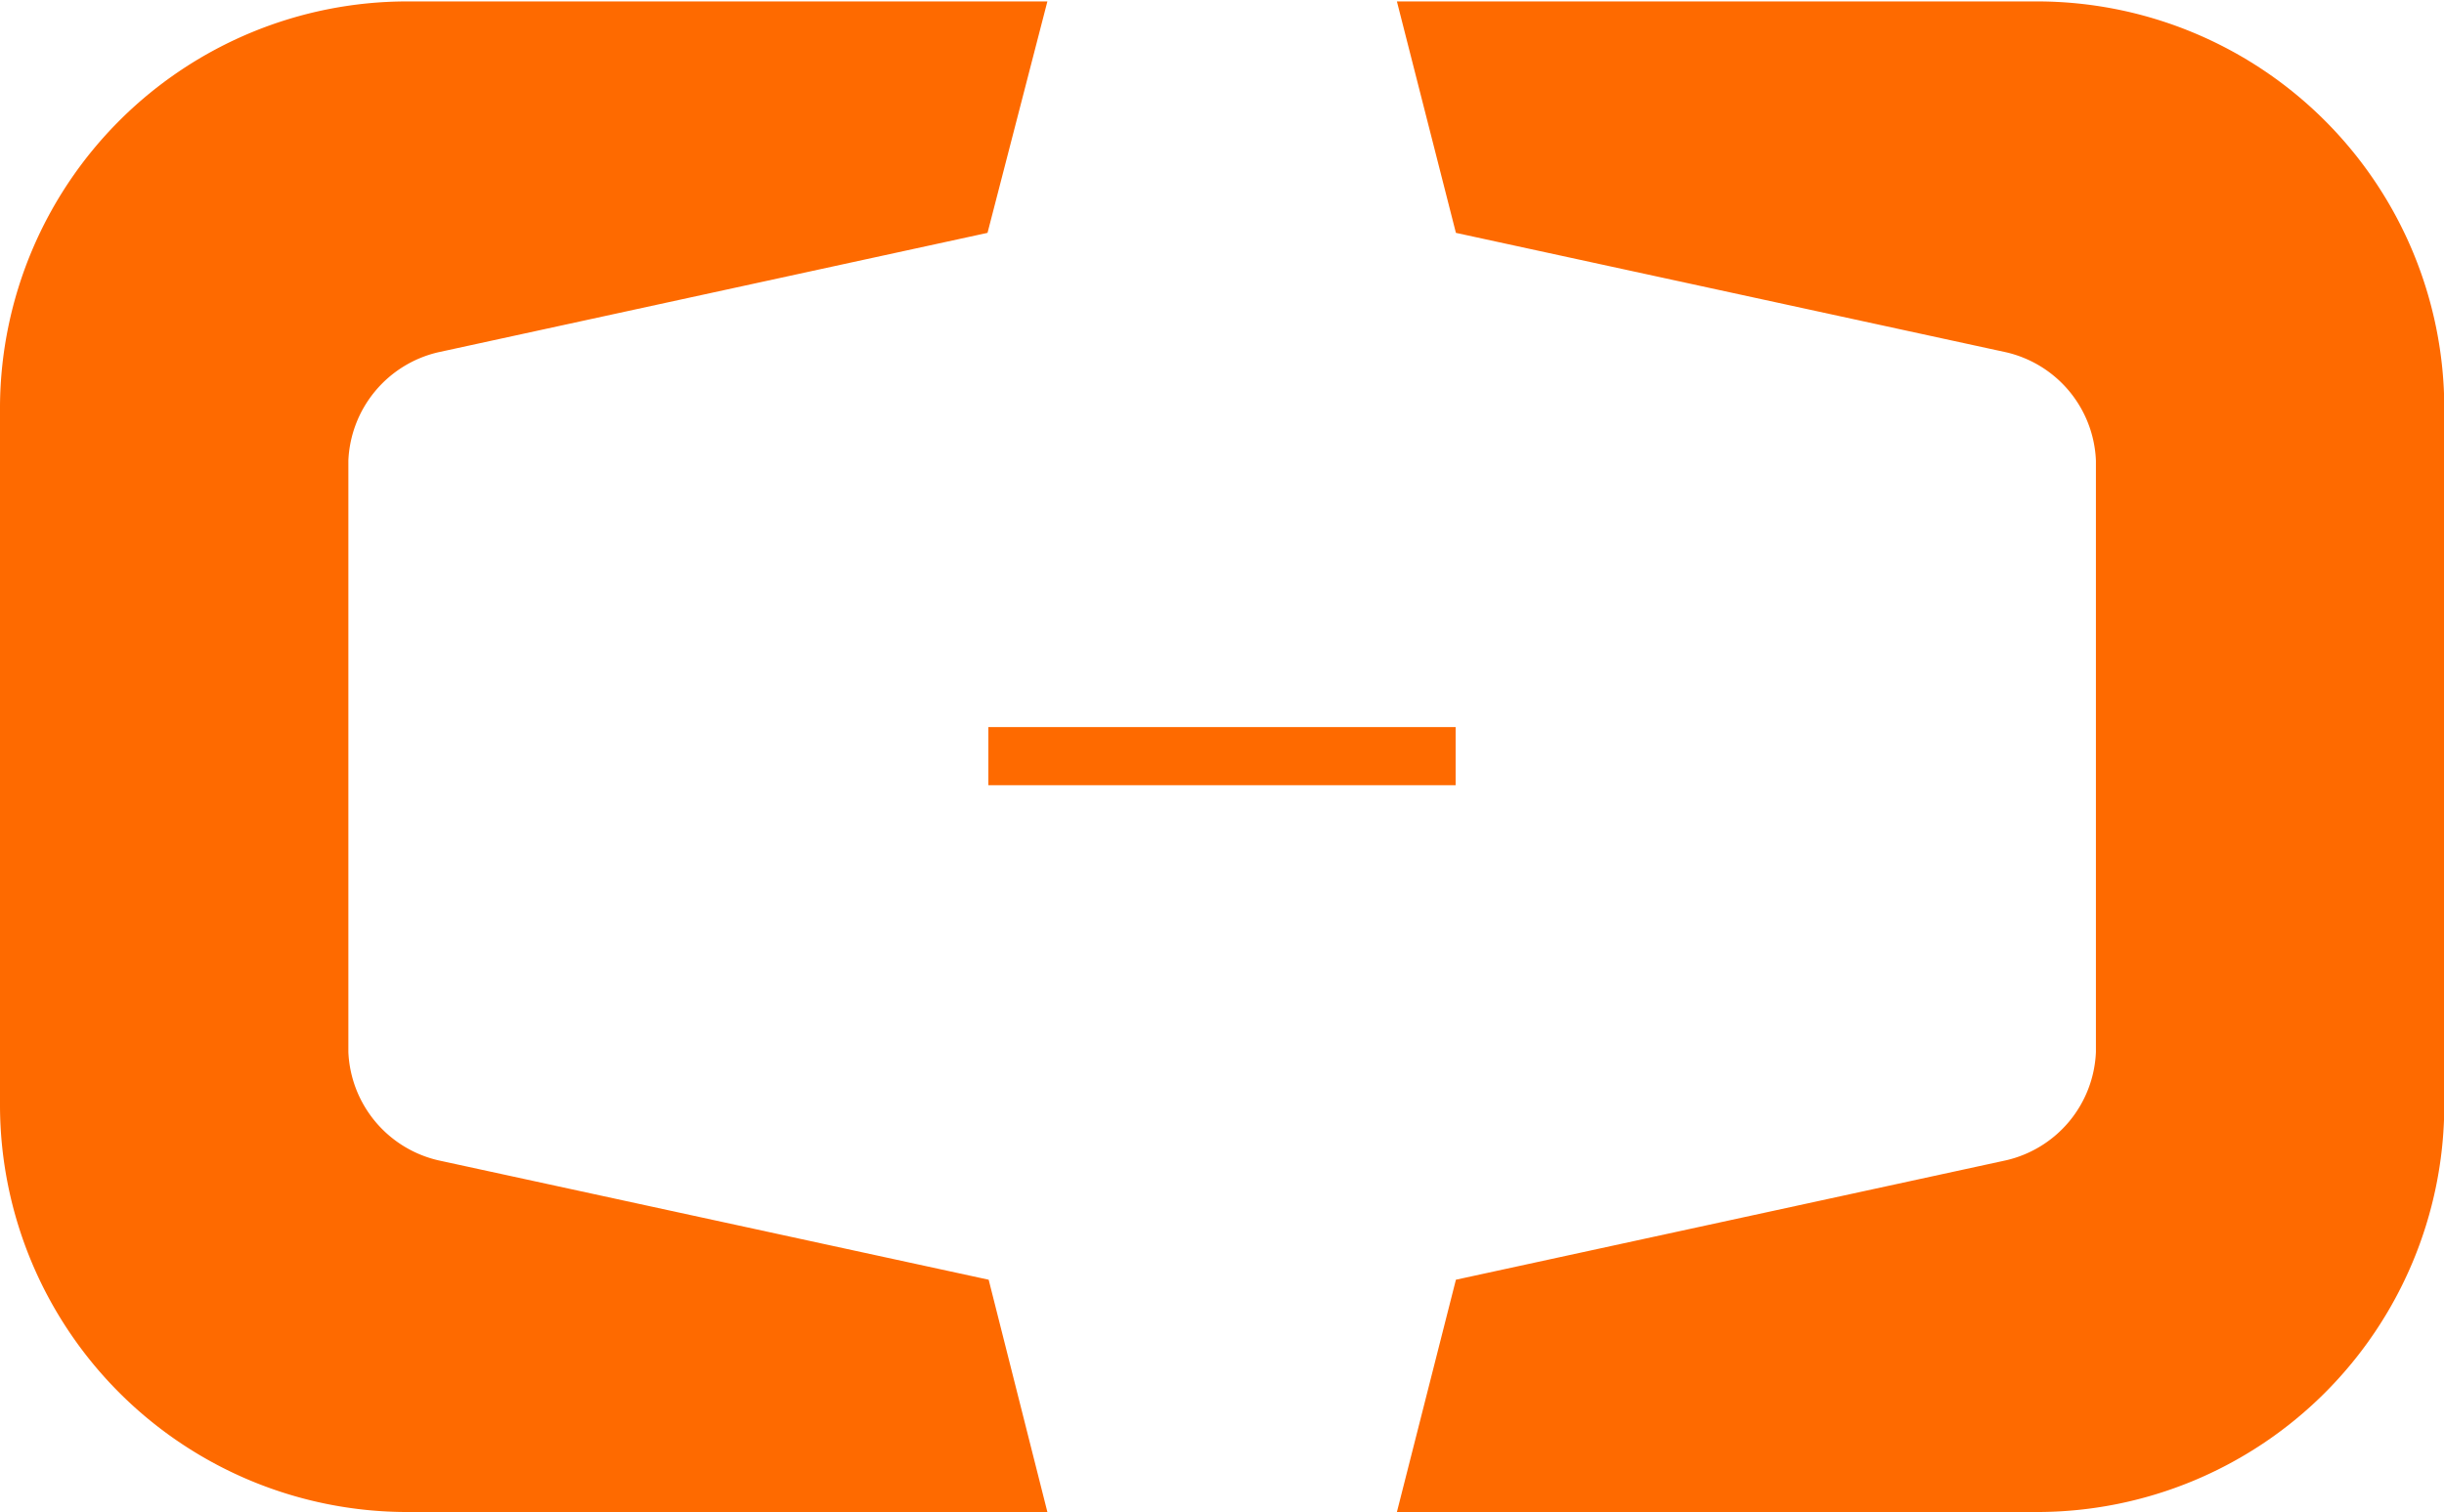
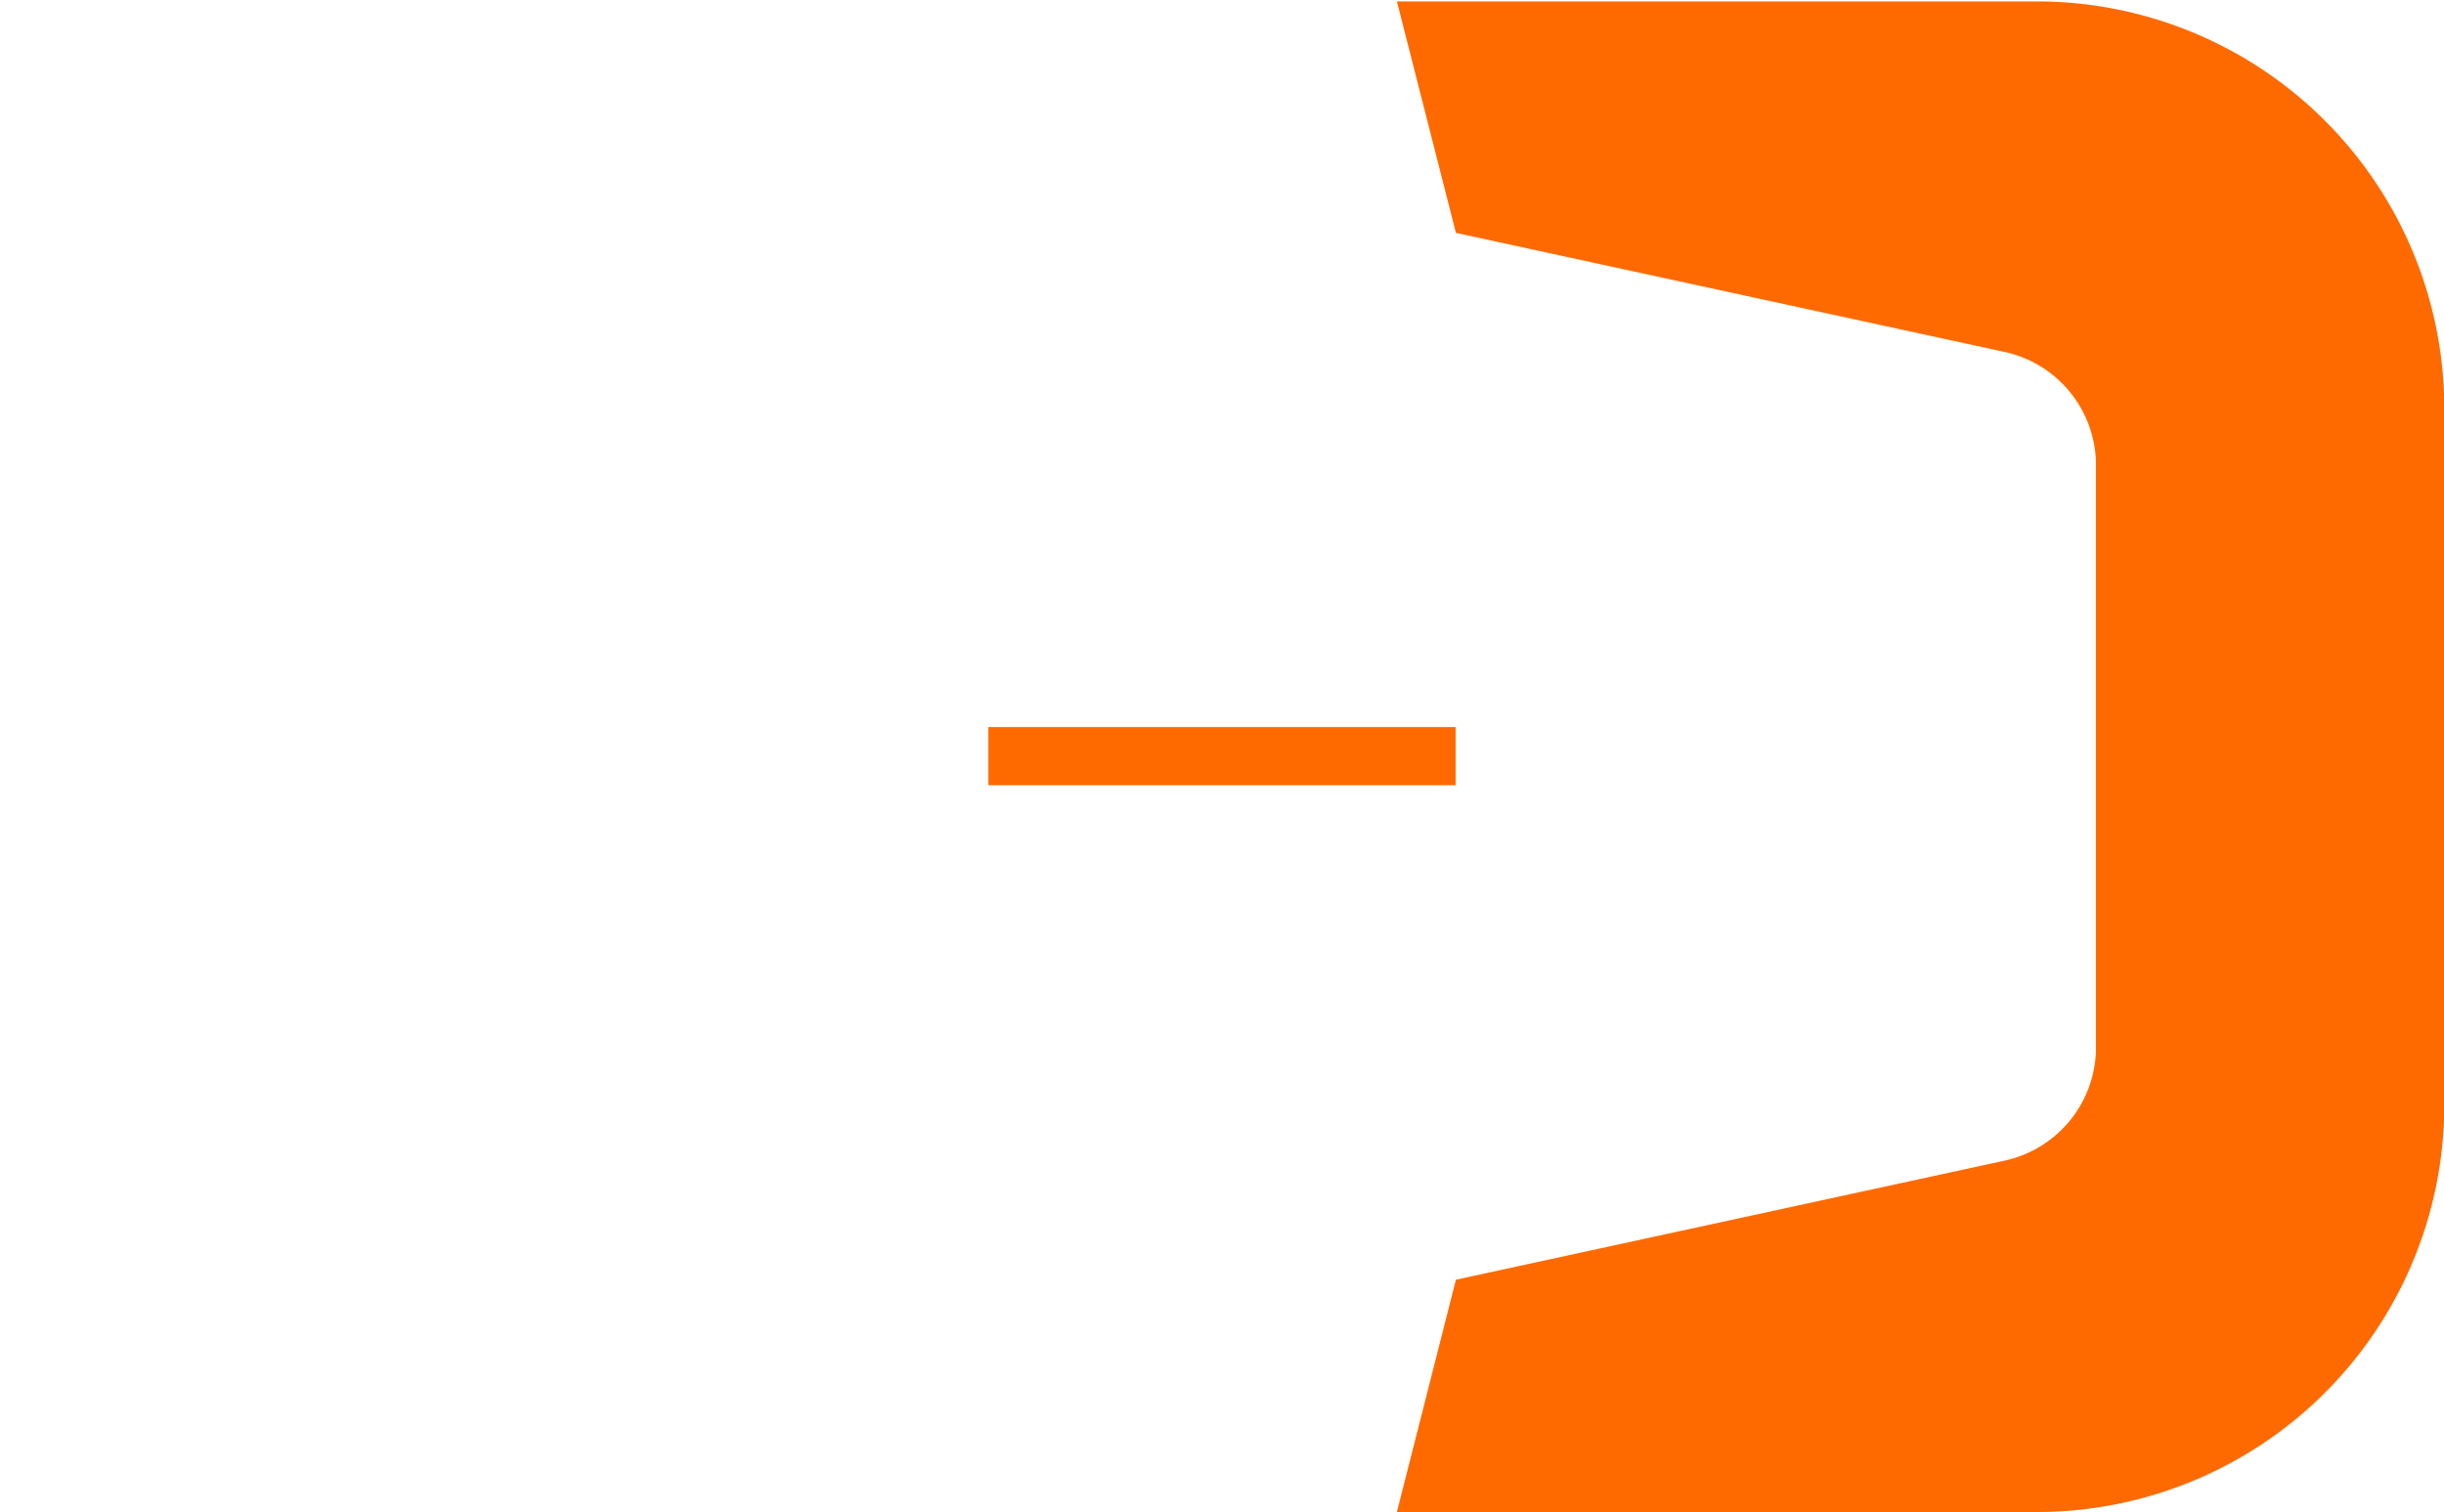
<svg xmlns="http://www.w3.org/2000/svg" width="85.73" height="53.06" viewBox="0 0 85.73 53.06">
  <title>Alibaba</title>
-   <path d="M37.31,63.85,18,59.66a4.08,4.08,0,0,1-3.15-3.8c0-.06,0-20.7,0-20.75A4.08,4.08,0,0,1,18,31.31l19.27-4.19L39.37,19H16.92A14.29,14.29,0,0,0,2.63,33.18v24.6A14.29,14.29,0,0,0,16.92,72H39.37Z" transform="translate(-2.63 -18.95)" fill="#fe6a00" />
  <path d="M53.7,63.85,73,59.66a4.07,4.07,0,0,0,3.15-3.8c0-.06,0-20.7,0-20.75A4.07,4.07,0,0,0,73,31.31L53.7,27.12,51.63,19H74.08A14.29,14.29,0,0,1,88.37,33.18v24.6A14.29,14.29,0,0,1,74.08,72H51.63Z" transform="translate(-2.63 -18.95)" fill="#fe6a00" />
  <rect x="34.67" y="25.51" width="16.39" height="2.04" fill="#fe6a00" />
</svg>